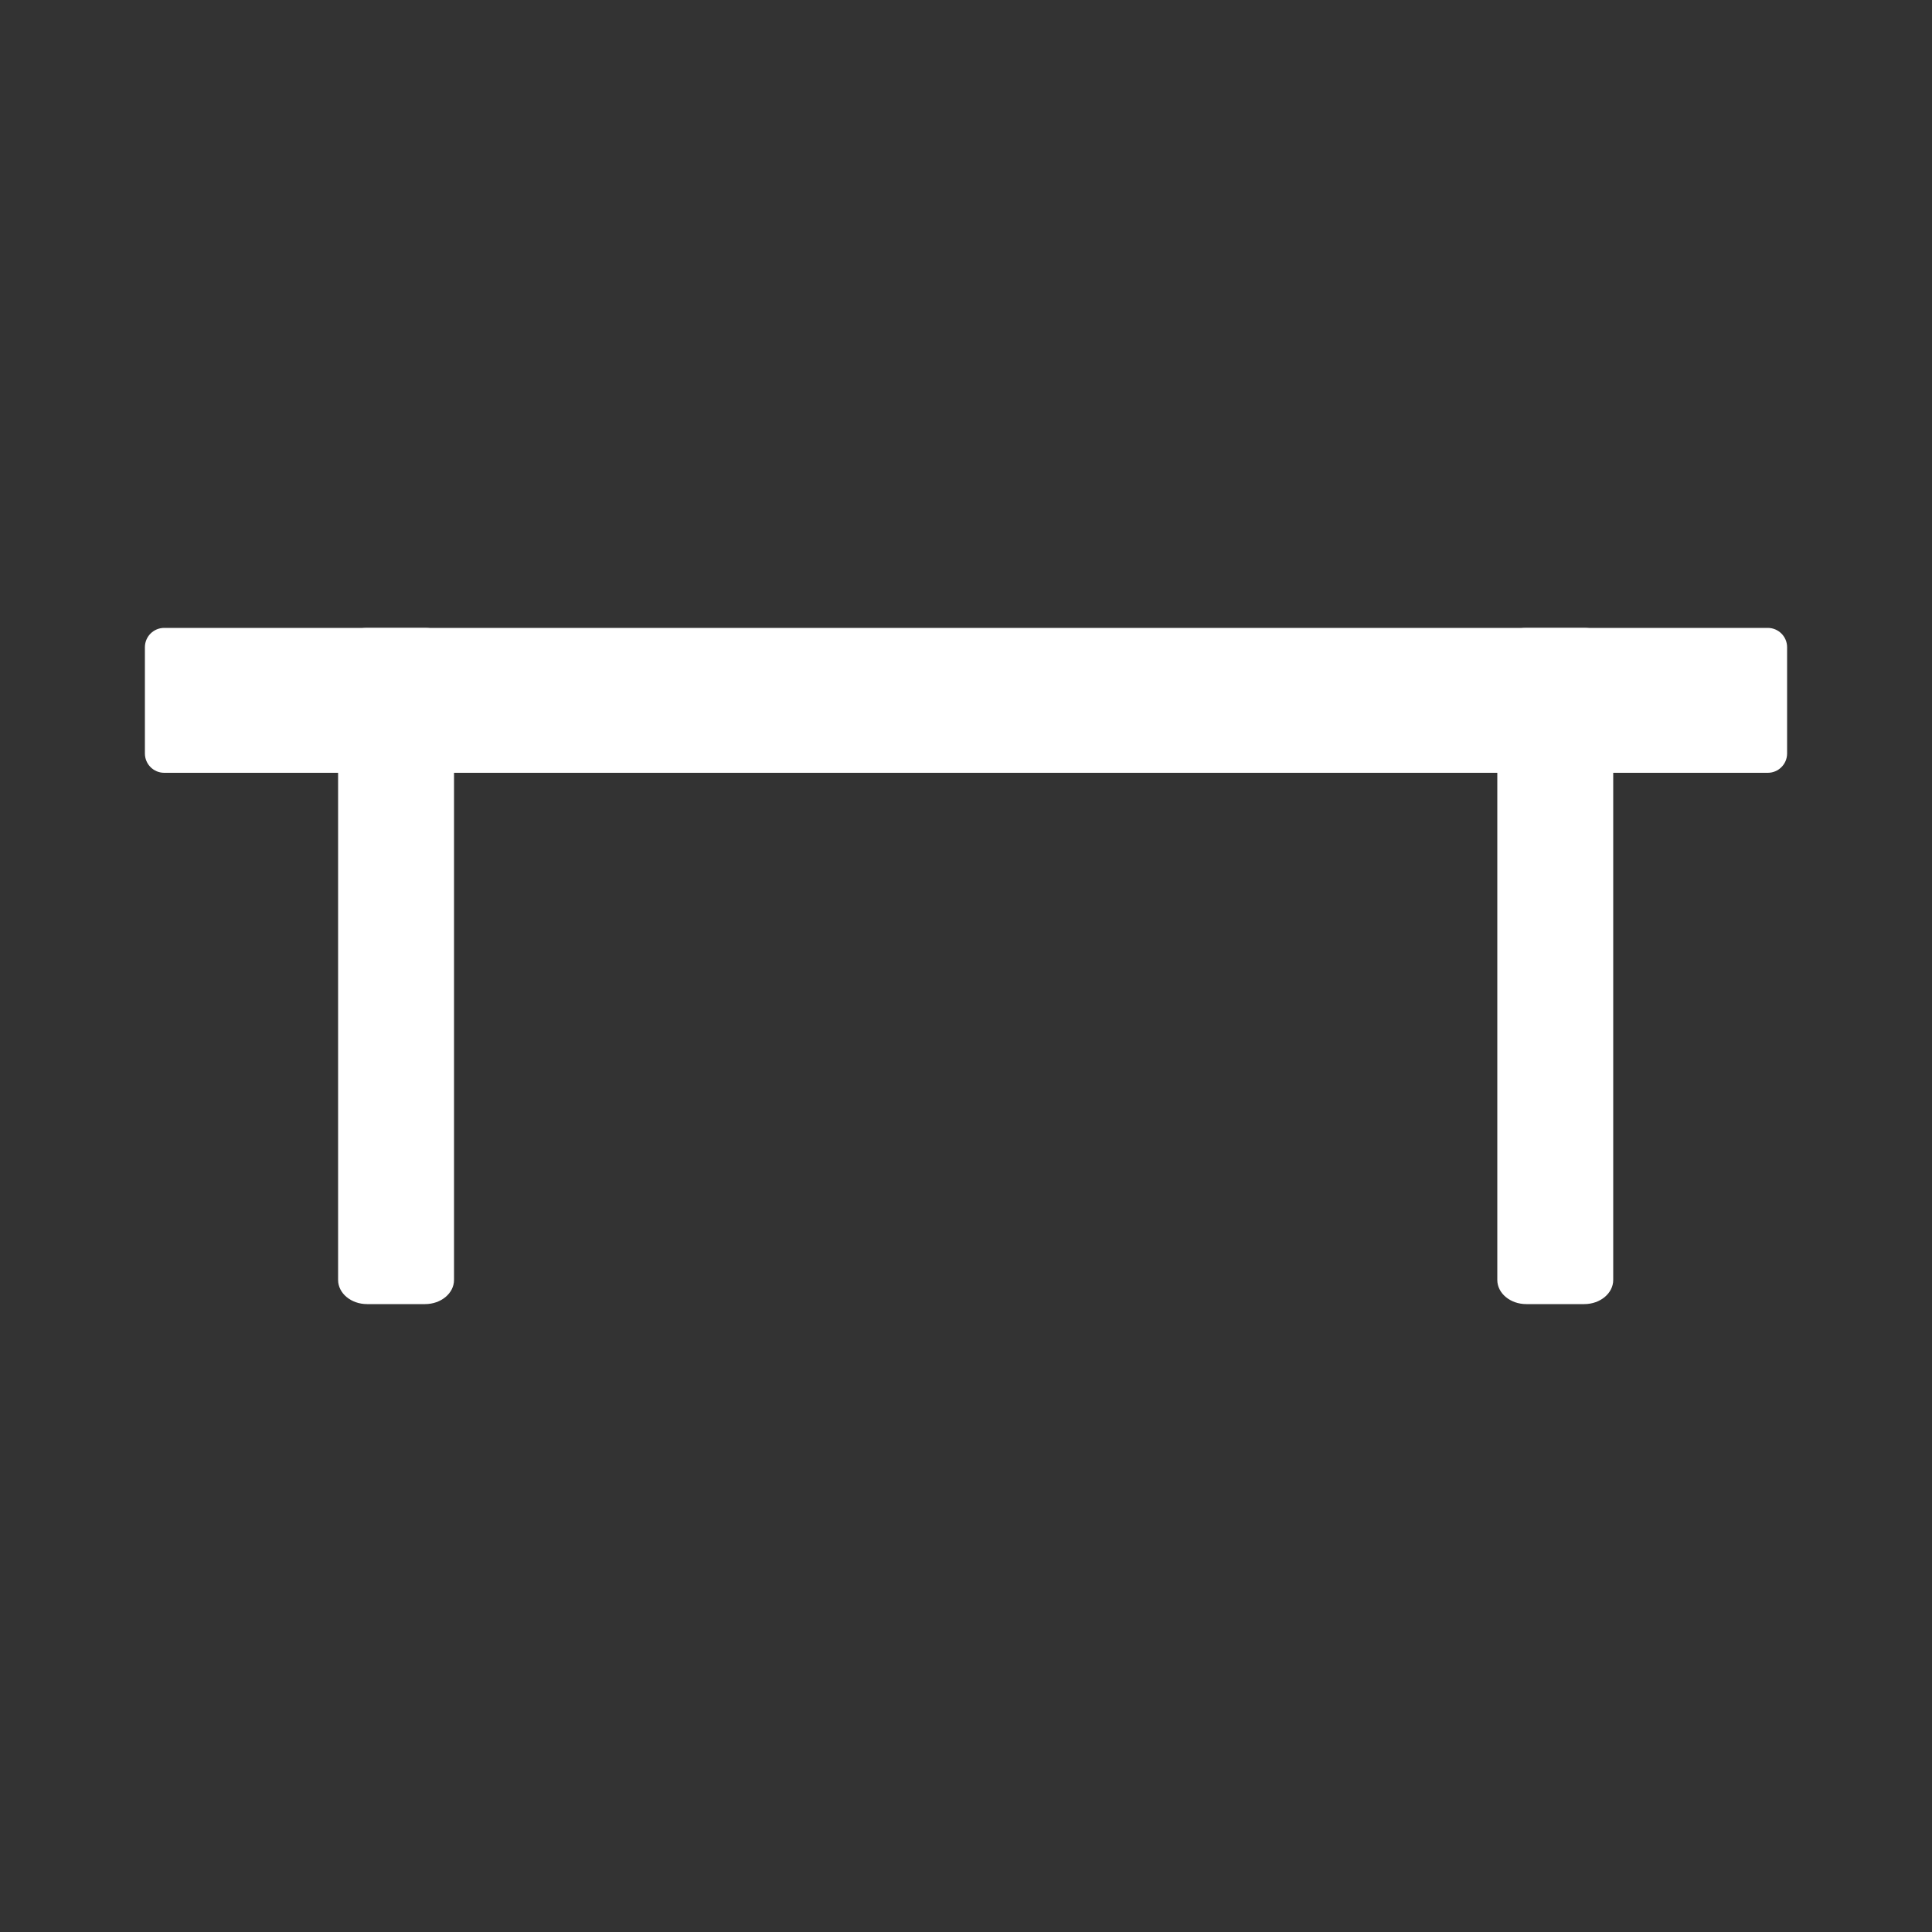
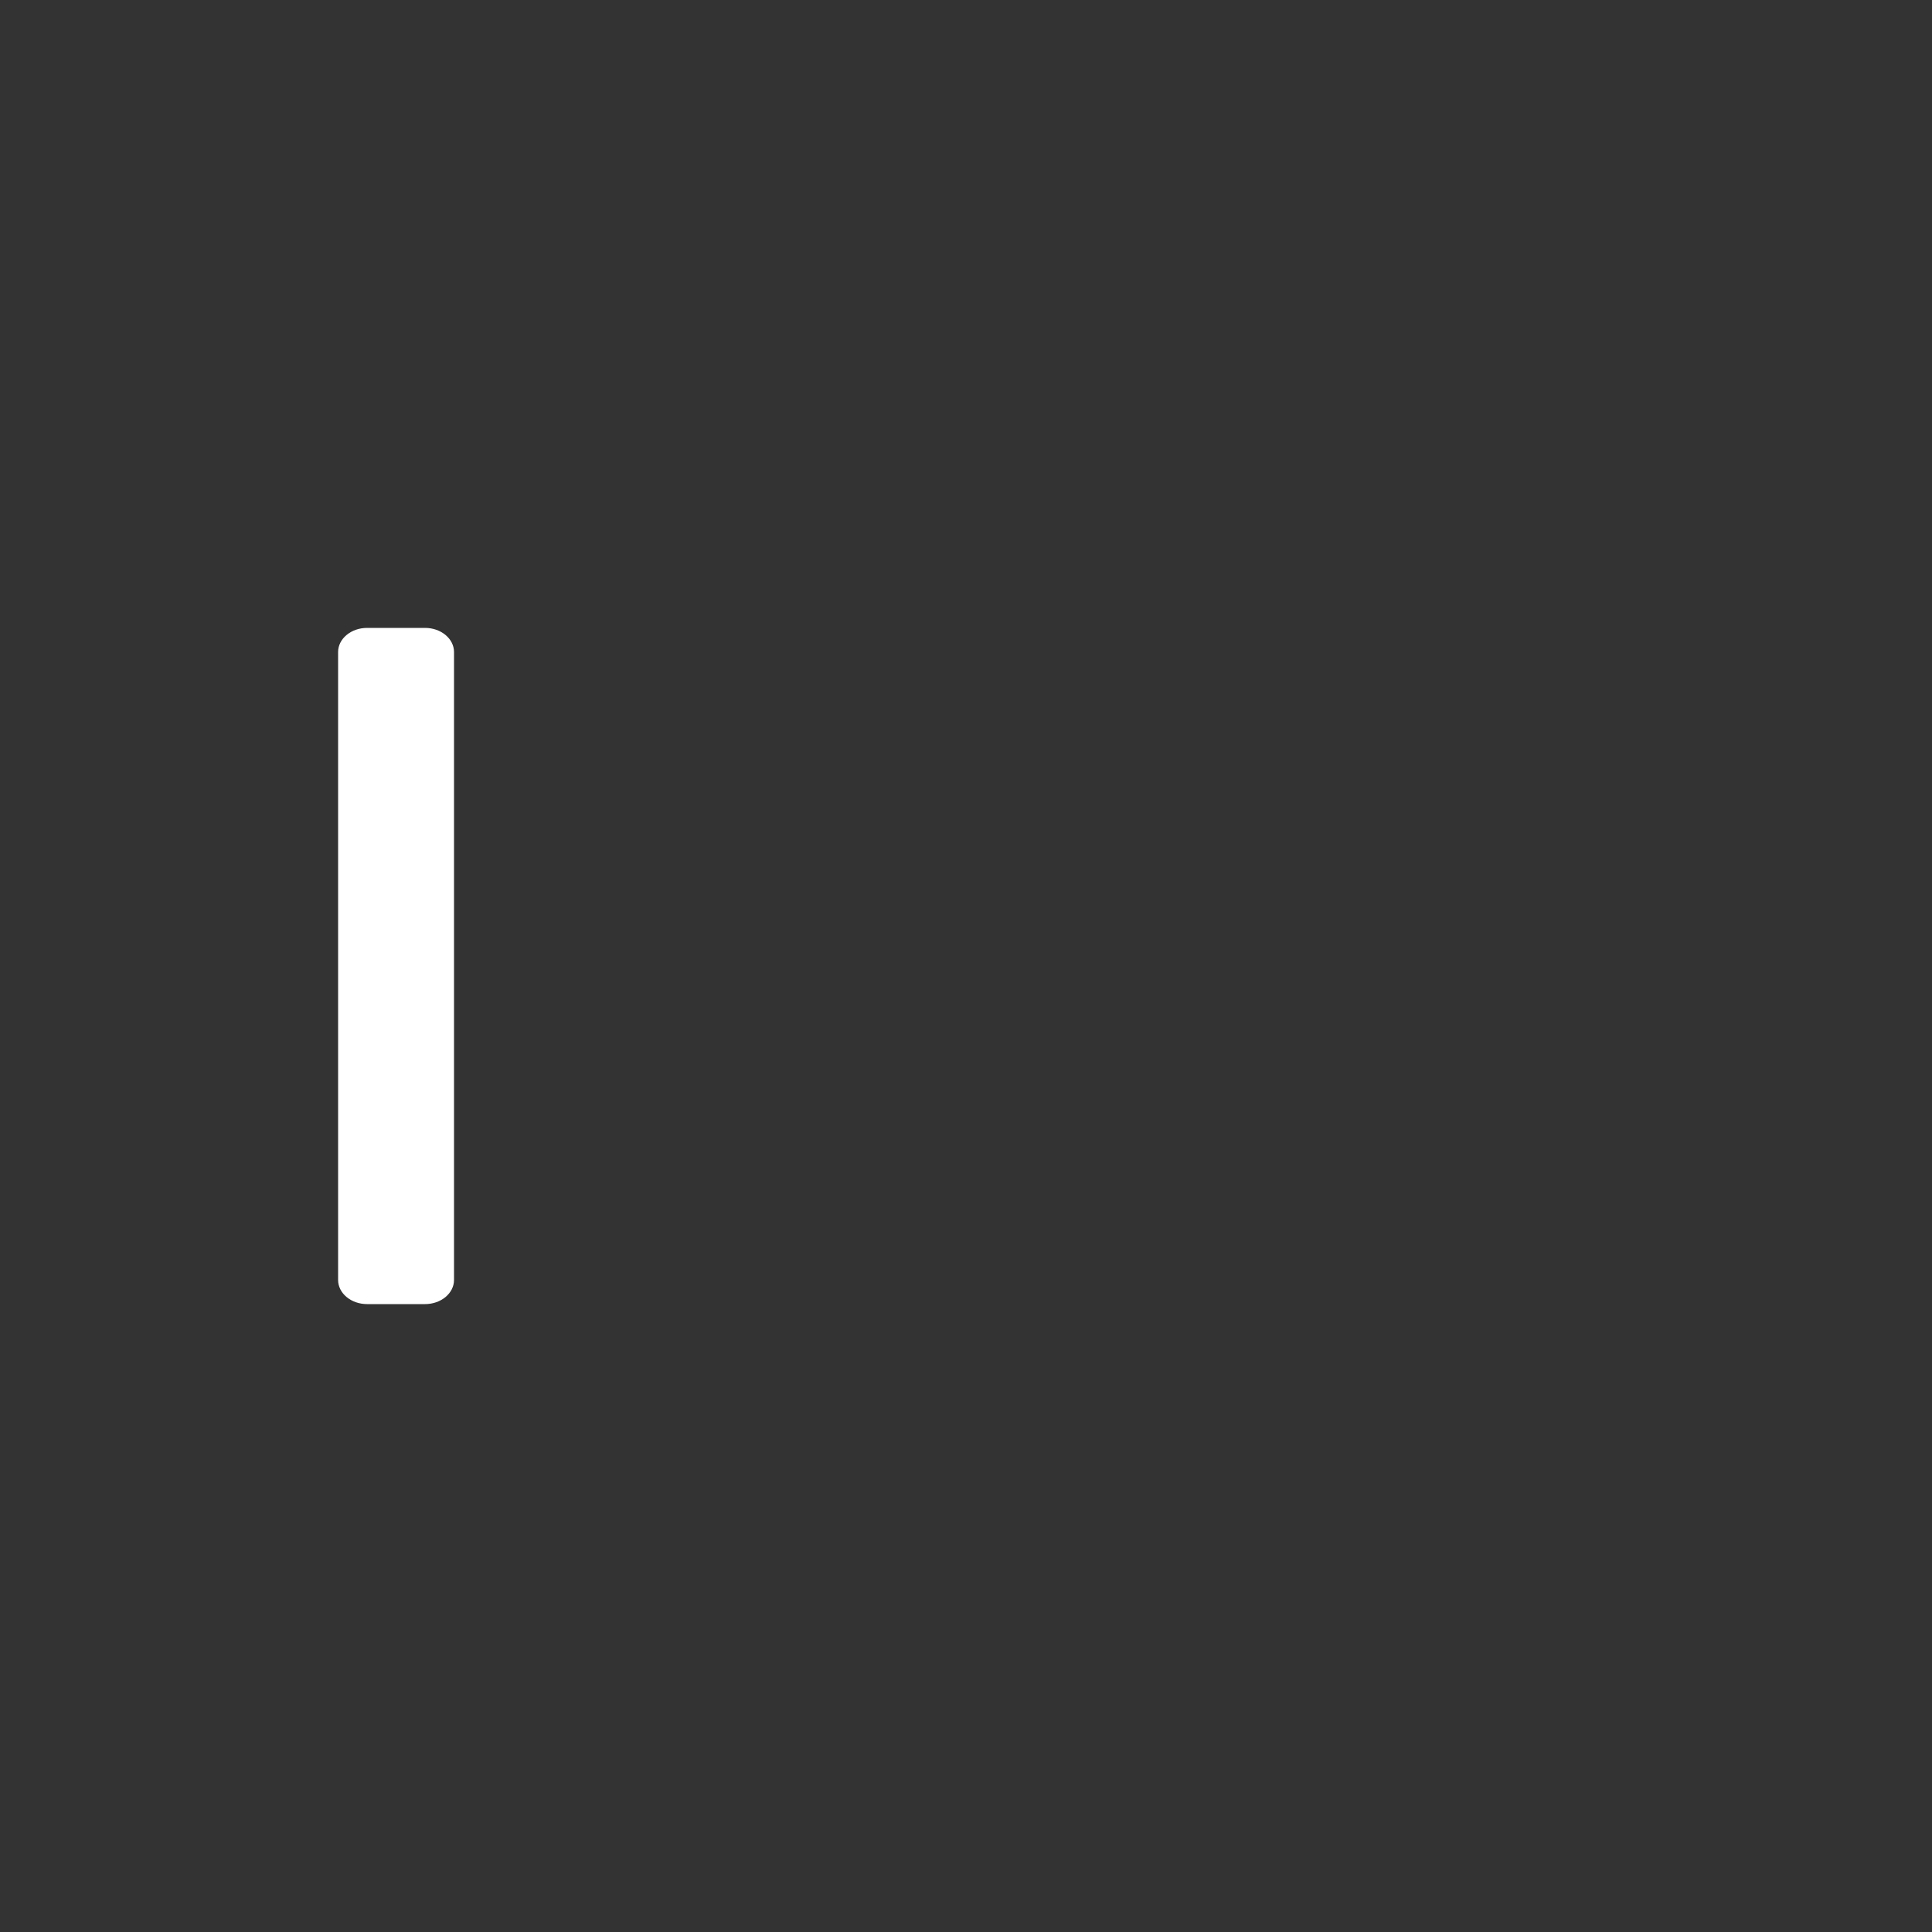
<svg xmlns="http://www.w3.org/2000/svg" width="50" height="50" viewBox="0 0 50 50" fill="none">
  <rect x="0" y="0" width="50" height="50" fill="#333333" stroke="none" />
  <path d="M8.75 16.875C8.75 16.53 9.086 16.25 9.5 16.25H11C11.414 16.25 11.75 16.53 11.75 16.875V33.125C11.75 33.47 11.414 33.75 11 33.75H9.5C9.086 33.75 8.75 33.47 8.75 33.125V16.875Z" fill="white" />
-   <path d="M38.75 16.875C38.75 16.53 39.086 16.25 39.5 16.25H41C41.414 16.25 41.75 16.53 41.75 16.875V33.125C41.75 33.47 41.414 33.75 41 33.75H39.5C39.086 33.75 38.75 33.47 38.75 33.125V16.875Z" fill="white" />
-   <path fill-rule="evenodd" clip-rule="evenodd" d="M46.25 19.5C46.25 19.776 46.026 20 45.75 20H4.25C3.974 20 3.75 19.776 3.75 19.5V16.75C3.75 16.474 3.974 16.25 4.25 16.25H45.75C46.026 16.25 46.25 16.474 46.25 16.75V19.5Z" fill="white" />
</svg>